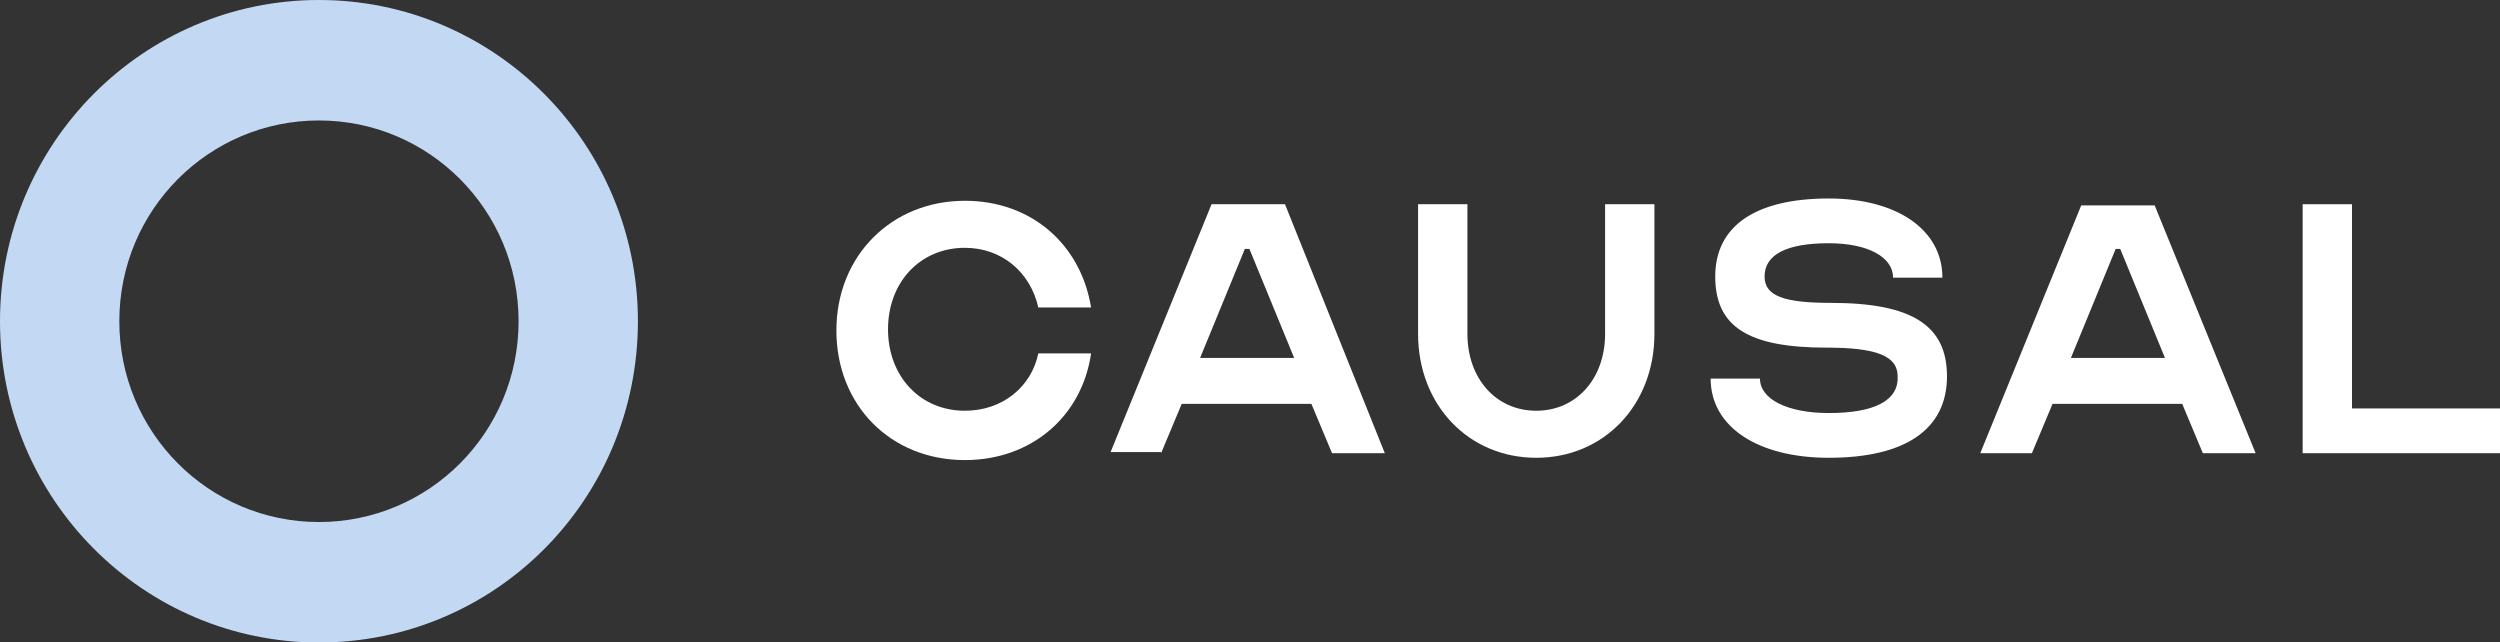
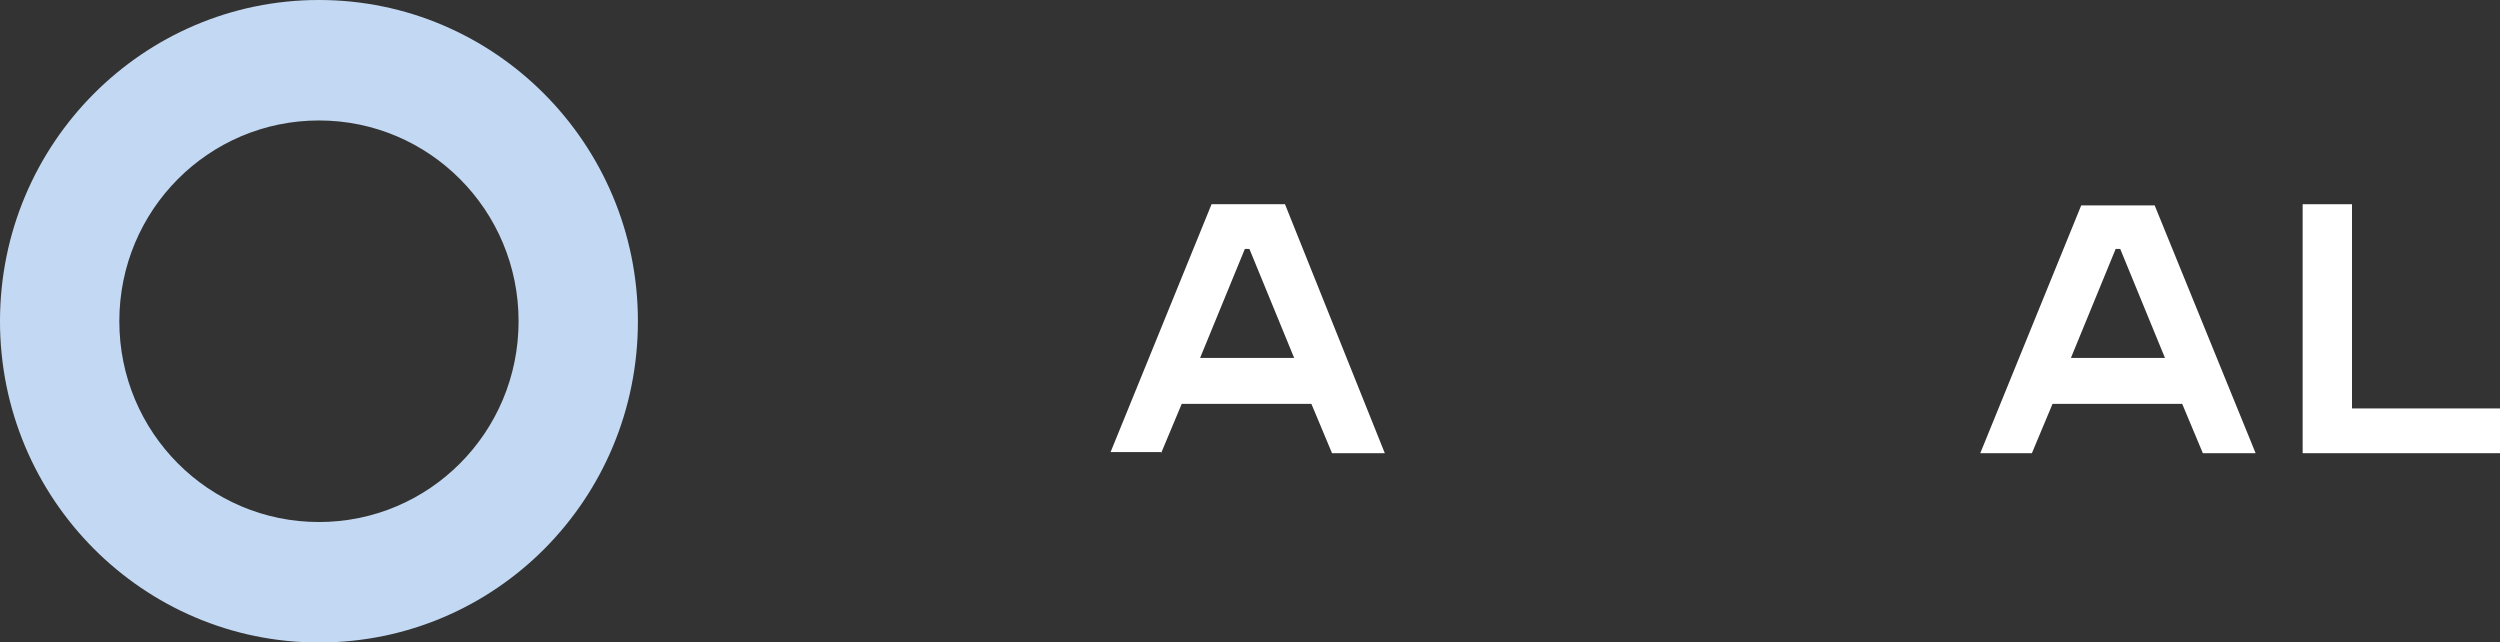
<svg xmlns="http://www.w3.org/2000/svg" version="1.1" id="Layer_1" x="0px" y="0px" viewBox="0 0 217.9 56" style="enable-background:new 0 0 217.9 56;" xml:space="preserve">
  <rect x="0" y="0" width="217.9" height="56" fill="#333333" stroke="none" />
  <style type="text/css">
  .st0{fill:#FFFFFF;}
	.st1{fill-rule:evenodd;clip-rule:evenodd;fill:#C3D9F3;}
 </style>
  <g>
-     <path class="st0" d="M84.1,35.8c-3.9,0-6.7-3-6.7-7.1c0-4.1,2.8-7.1,6.7-7.1c3.2,0,5.7,2.1,6.4,5.2h4.6c-0.9-5.5-5.2-9.3-11-9.3   c-6.4,0-11.2,4.8-11.2,11.3s4.7,11.3,11.2,11.3c5.8,0,10.2-3.8,11-9.3h-4.6C89.9,33.7,87.4,35.8,84.1,35.8z">
-   </path>
    <path class="st0" d="M101.2,39.5l1.8-4.3h11.3l1.8,4.3h4.6L112,17.8h-6.4l-8.8,21.6H101.2z M104.6,31.2l3.9-9.5h0.4l3.9,9.5H104.6z   ">
-   </path>
-     <path class="st0" d="M133.9,35.8c-3.5,0-6-2.8-6-6.7V17.8h-4.3v11.3c0,6.2,4.4,10.8,10.3,10.8c5.9,0,10.3-4.6,10.3-10.8V17.8h-4.3   v11.3C139.9,33,137.4,35.8,133.9,35.8z">
-   </path>
-     <path class="st0" d="M159.4,36c-3.6,0-6-1.2-6-3h-4.3c0,4.2,4.1,6.9,10.3,6.9c6.7,0,10.3-2.5,10.3-7.1c0-4.4-3-6.4-10.1-6.4   c-4.1,0-5.8-0.6-5.8-2.3c0-1.9,1.9-2.9,5.6-2.9c3.4,0,5.6,1.2,5.6,3h4.3c0-4.2-4-6.9-9.9-6.9c-6.4,0-9.9,2.4-9.9,6.8   c0,4.4,2.9,6.2,9.7,6.2c4.3,0,6.2,0.7,6.2,2.5C165.5,34.9,163.4,36,159.4,36z">
  </path>
    <path class="st0" d="M177.1,39.5l1.8-4.3h11.3l1.8,4.3h4.6l-8.8-21.6h-6.4l-8.8,21.6H177.1z M180.5,31.2l3.9-9.5h0.4l3.9,9.5H180.5   z">
  </path>
    <path class="st0" d="M200.7,39.5h17.2v-3.9H205V17.8h-4.3V39.5z">
  </path>
    <path class="st1" d="M27.8,56c15.4,0,27.8-12.5,27.8-28c0-15.5-12.5-28-27.8-28C12.5,0,0,12.5,0,28C0,43.5,12.5,56,27.8,56z    M27.8,45.5c9.6,0,17.4-7.8,17.4-17.5s-7.8-17.5-17.4-17.5c-9.6,0-17.4,7.8-17.4,17.5S18.2,45.5,27.8,45.5z">
  </path>
  </g>
</svg>